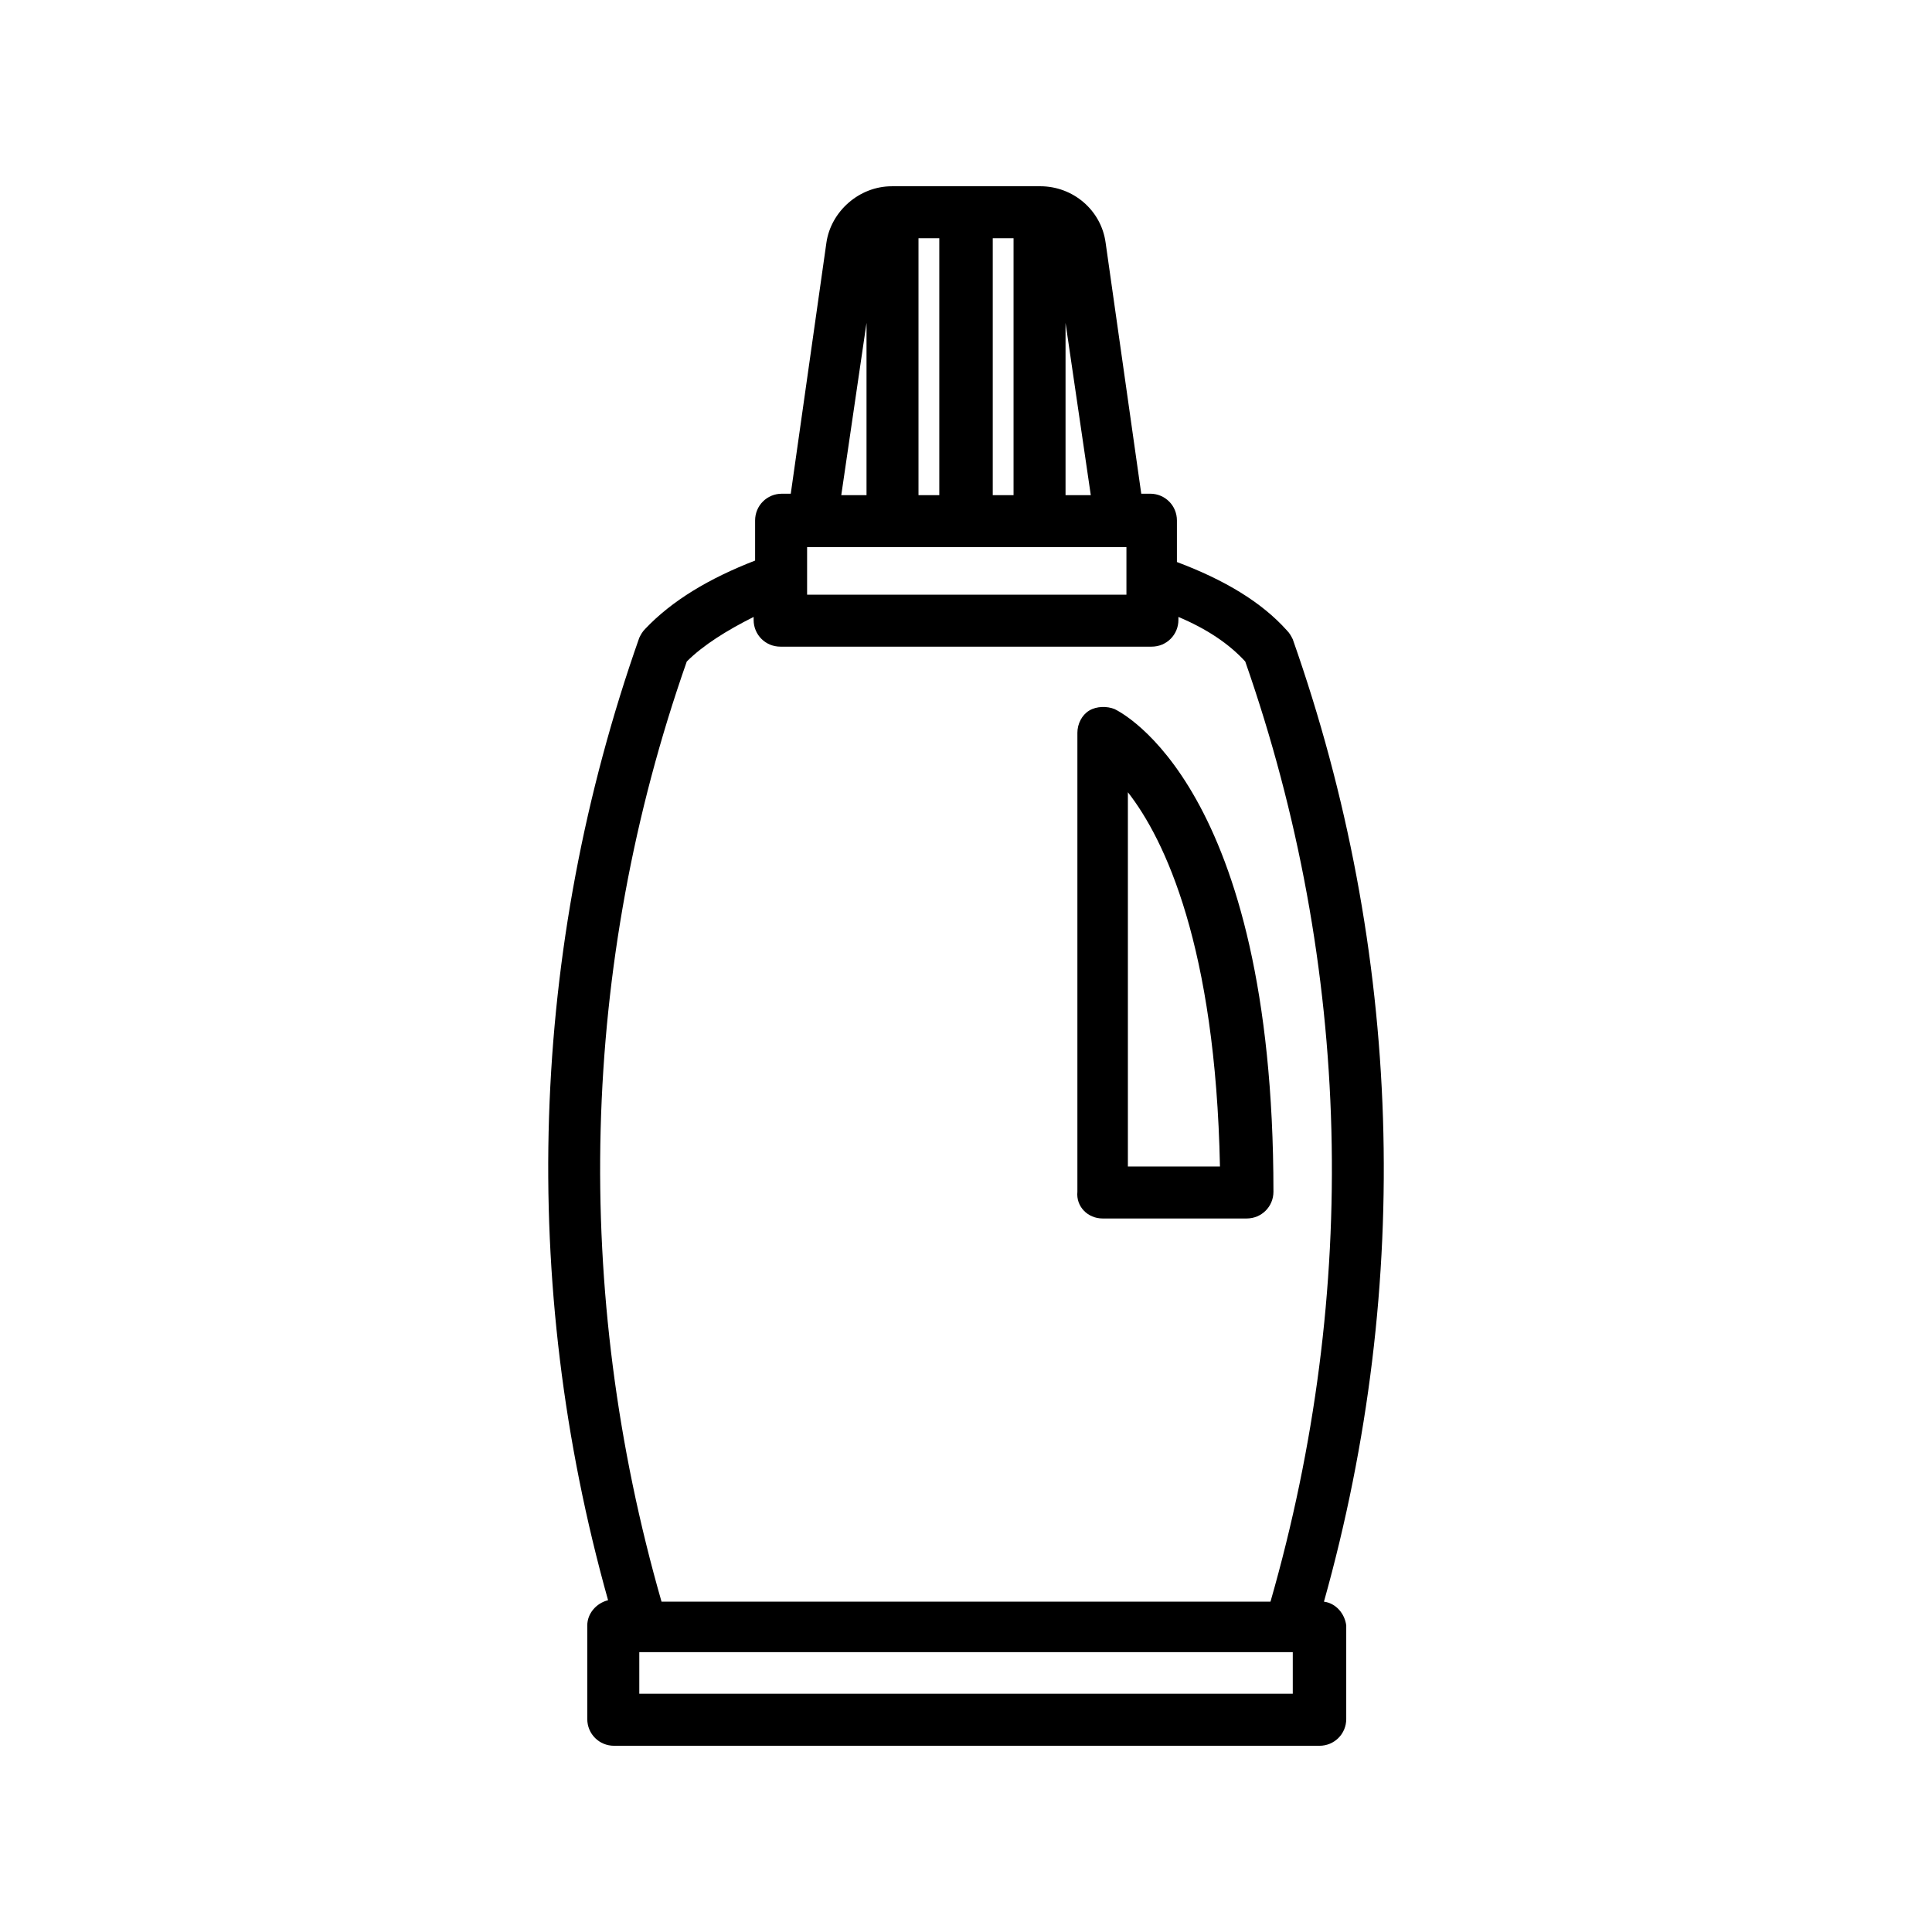
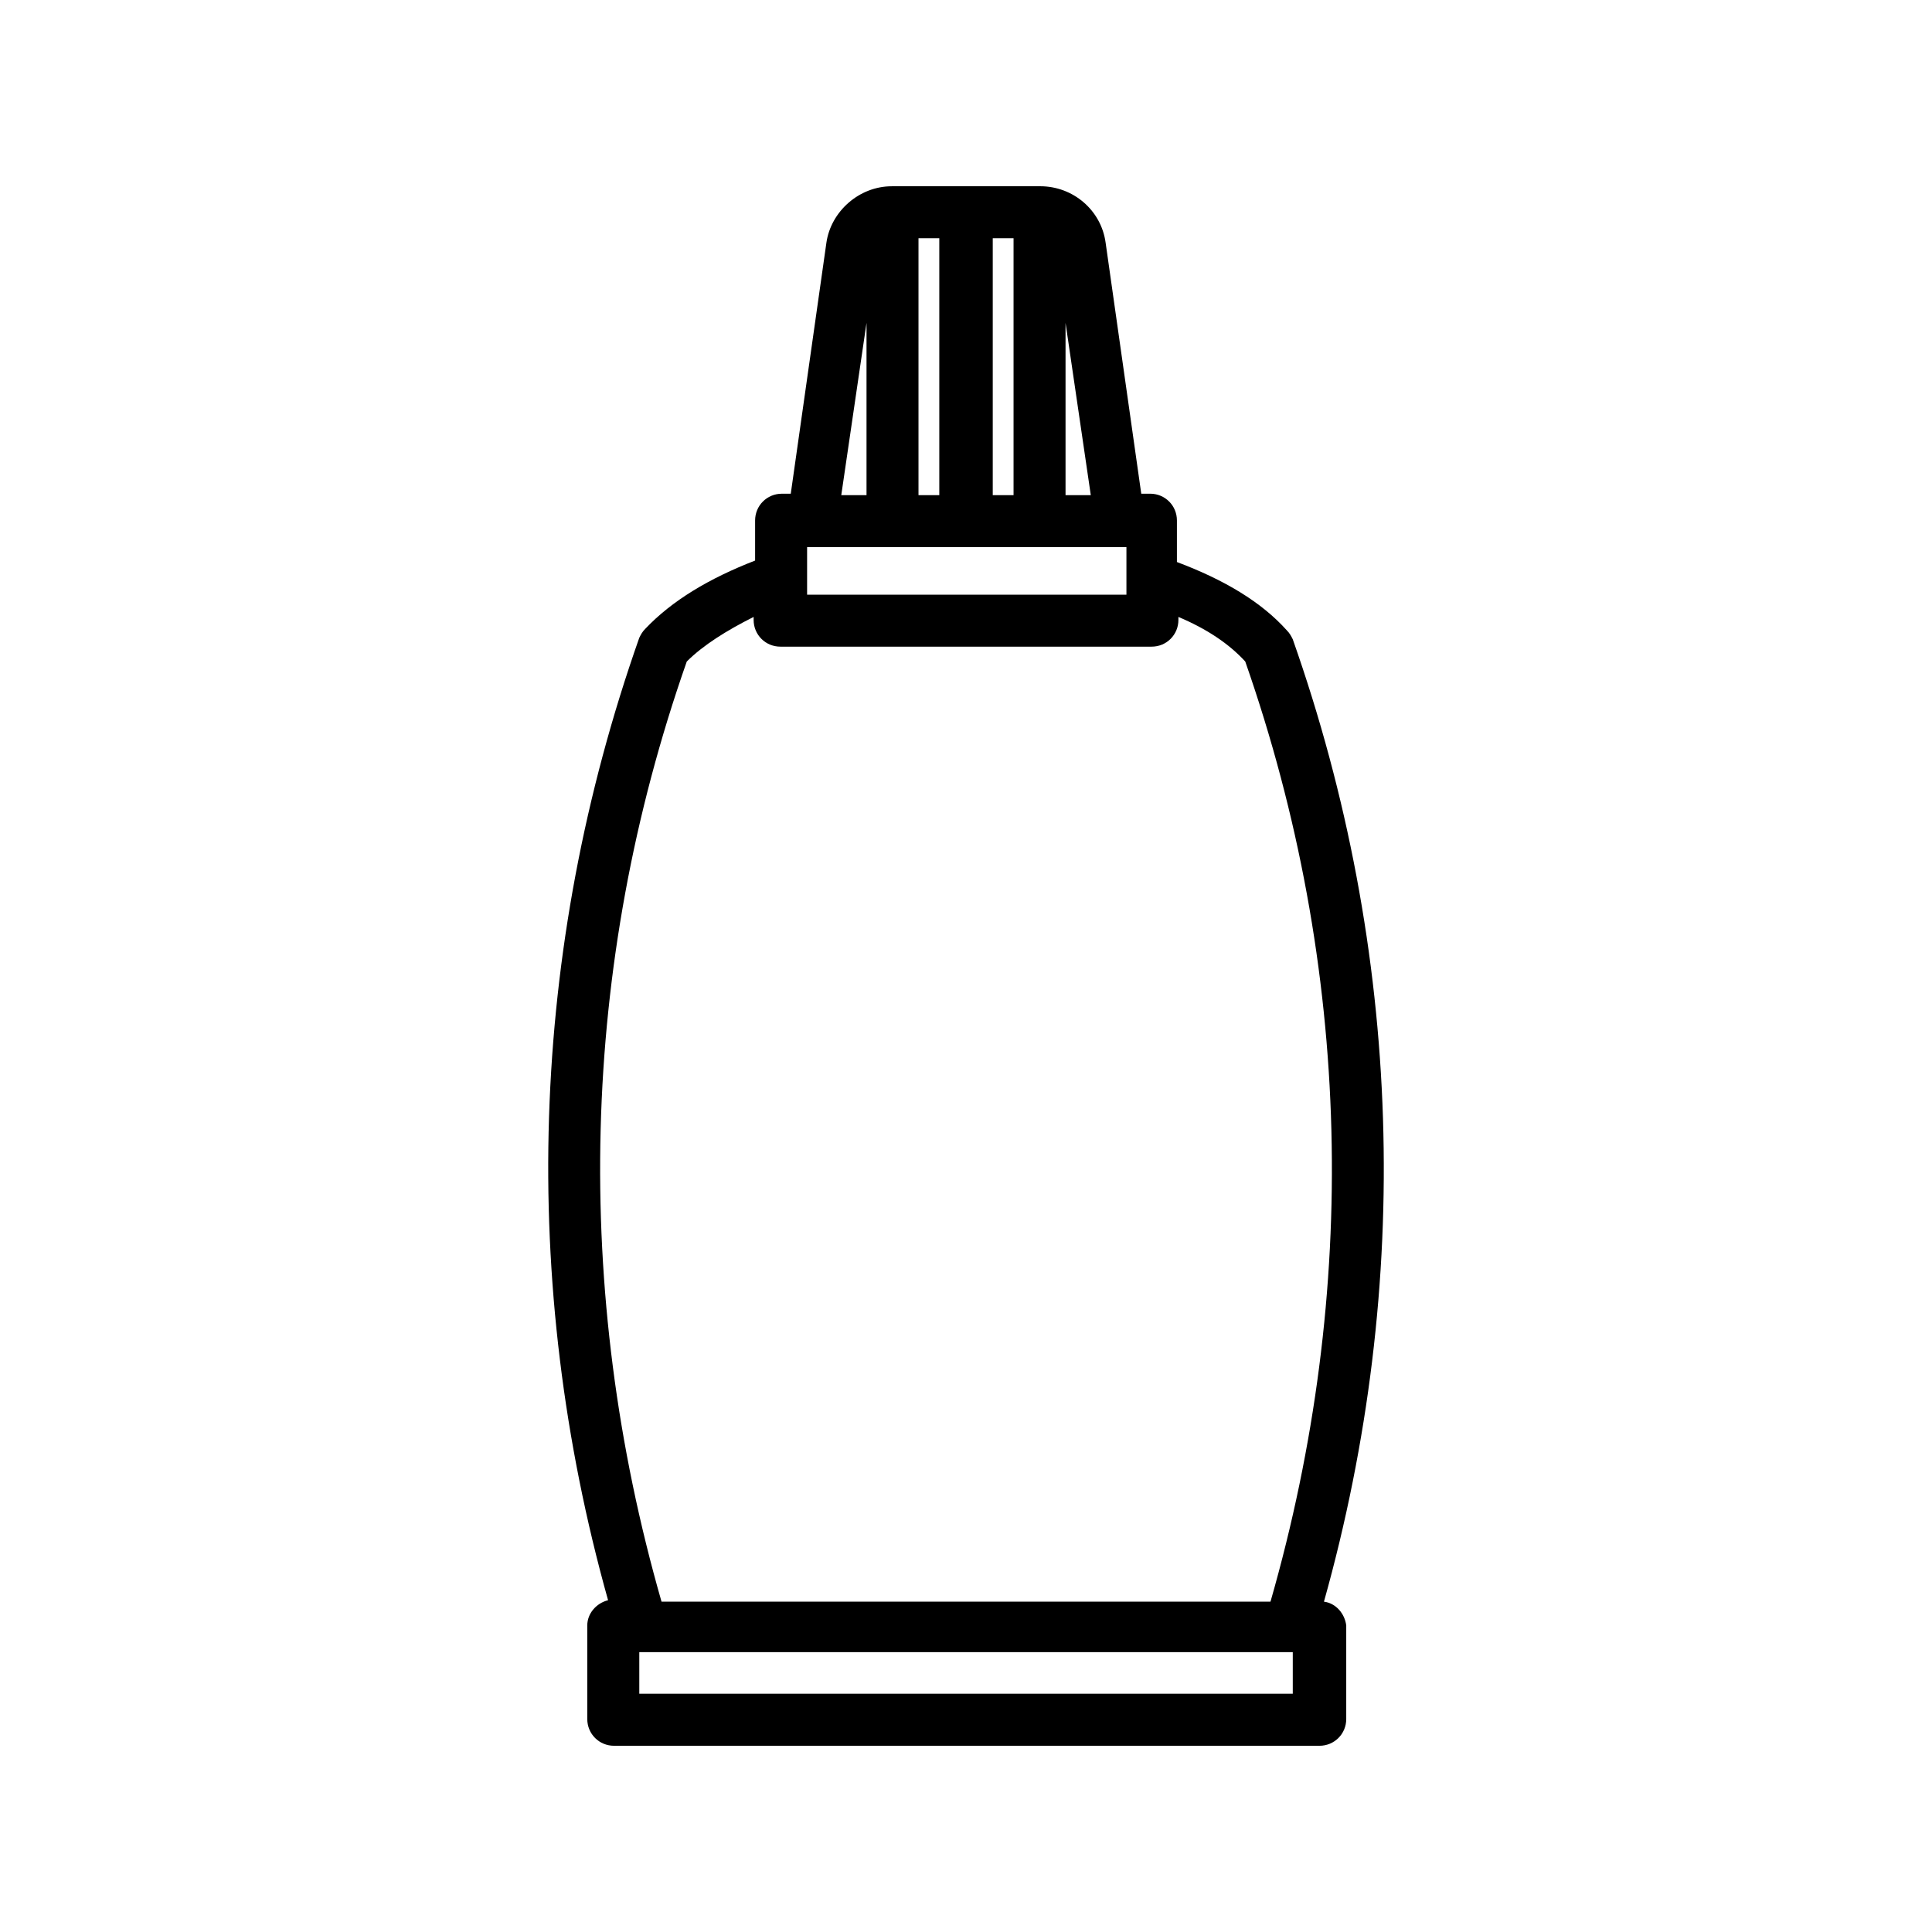
<svg xmlns="http://www.w3.org/2000/svg" fill="#000000" width="800px" height="800px" version="1.1" viewBox="144 144 512 512">
  <g>
-     <path d="m436.21 466.91h38.18c3.938 0 7.086-3.148 7.086-7.086 0-107.45-40.539-127.13-42.117-127.92-1.969-0.789-4.723-0.789-6.691 0.395-1.969 1.18-3.148 3.543-3.148 5.902v121.62c-0.395 3.941 2.754 7.09 6.691 7.09zm6.691-112.96c9.84 12.594 23.223 40.934 24.402 99.188h-24.402z" />
    <path d="m494.86 568.46c23.617-84.23 20.859-172.4-8.266-255.05-0.395-0.789-0.789-1.574-1.574-2.363-6.691-7.477-16.531-13.383-29.125-18.105v-11.02c0-3.938-3.148-7.086-7.086-7.086h-2.363l-9.445-66.52c-1.18-8.66-8.66-14.957-17.32-14.957l-39.355 0.004c-8.66 0-16.137 6.691-17.32 14.957l-9.445 66.52h-2.363c-3.938 0-7.086 3.148-7.086 7.086v10.629c-12.203 4.723-22.043 10.629-29.125 18.105-0.789 0.789-1.18 1.574-1.574 2.363-29.125 82.656-31.883 170.82-8.266 255.05-3.148 0.789-5.512 3.543-5.512 6.691v24.797c0 3.938 3.148 7.086 7.086 7.086h186.96c3.938 0 7.086-3.148 7.086-7.086v-24.797c-0.395-3.156-2.758-5.914-5.906-6.305zm-136.97-279.46h84.625v12.594h-84.625zm29.52-81.871h5.512v68.094h-5.512zm25.191 68.094h-5.512v-68.094h5.512zm20.469 0h-6.691v-45.656zm-59.434-45.656v45.656h-6.691zm-47.629 89.738c4.328-4.328 10.629-8.266 17.711-11.809v0.789c0 3.938 3.148 7.086 7.086 7.086h98.398c3.938 0 7.086-3.148 7.086-7.086v-0.789c7.477 3.148 13.383 7.086 17.711 11.809 28.34 81.082 30.309 166.89 6.691 249.15l-161.38 0.004c-23.613-82.266-21.645-168.46 6.691-249.15zm160.59 273.55h-173.18v-11.02h173.18z" />
  </g>
</svg>